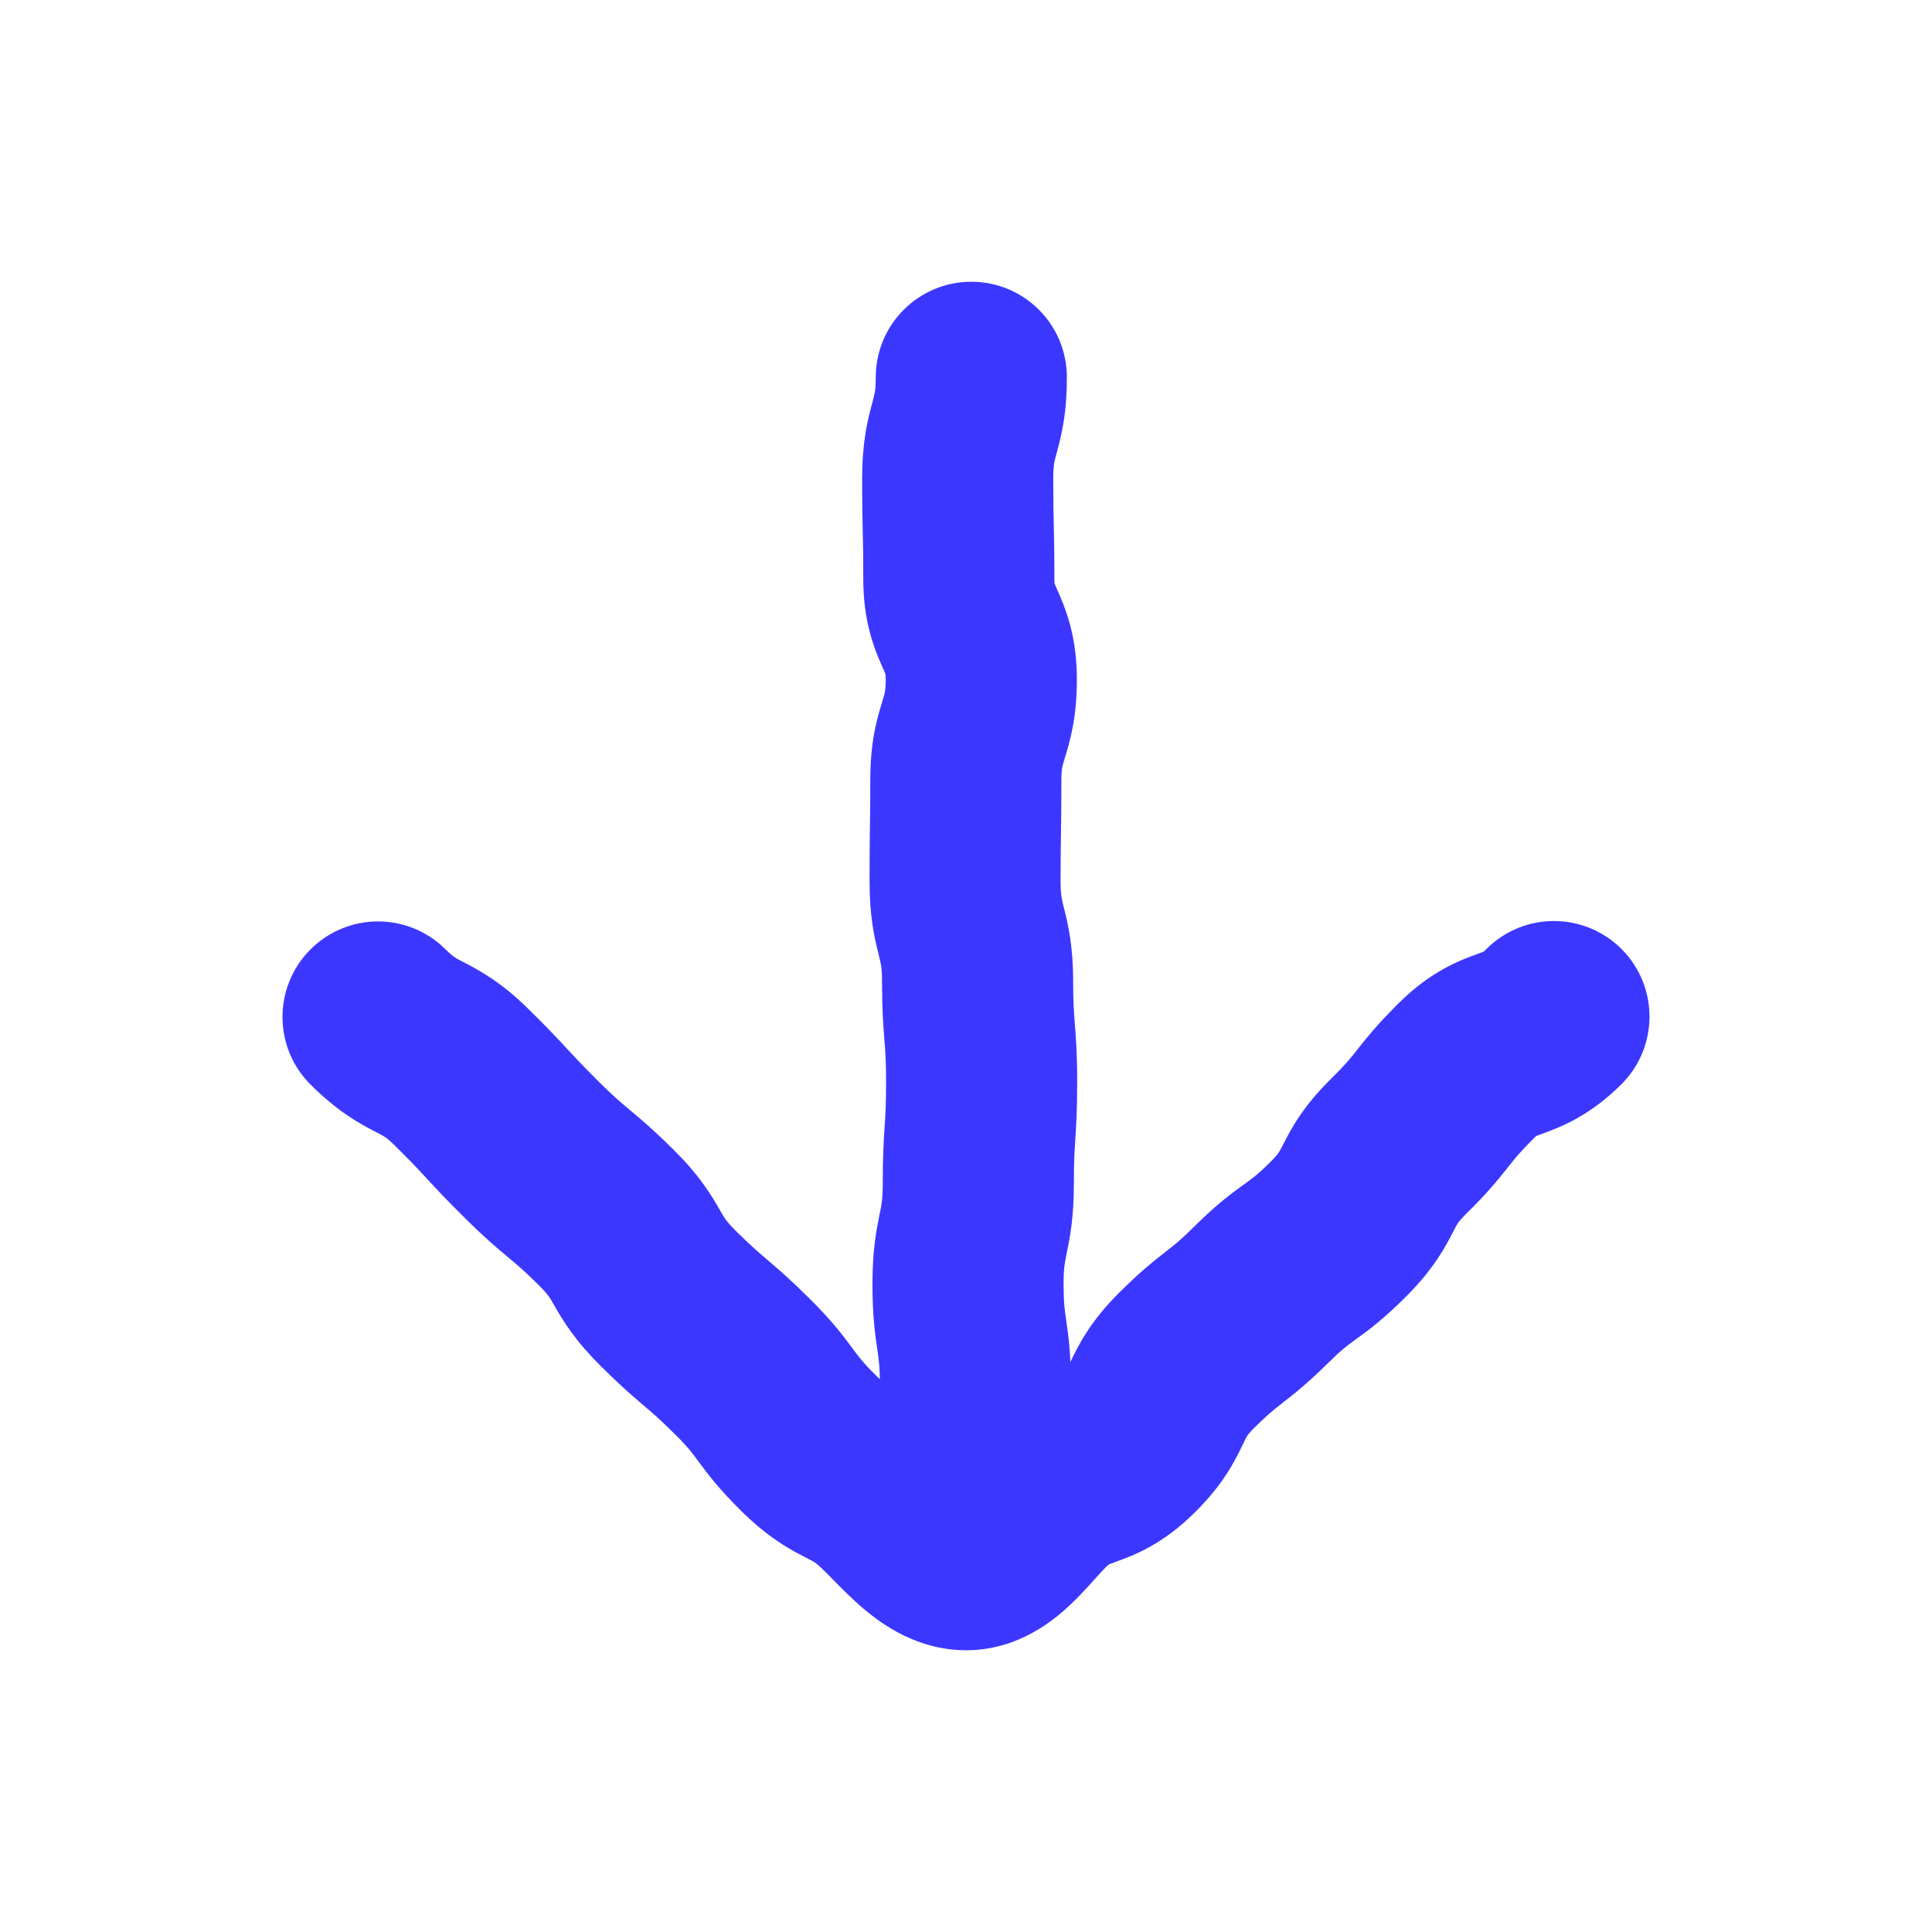
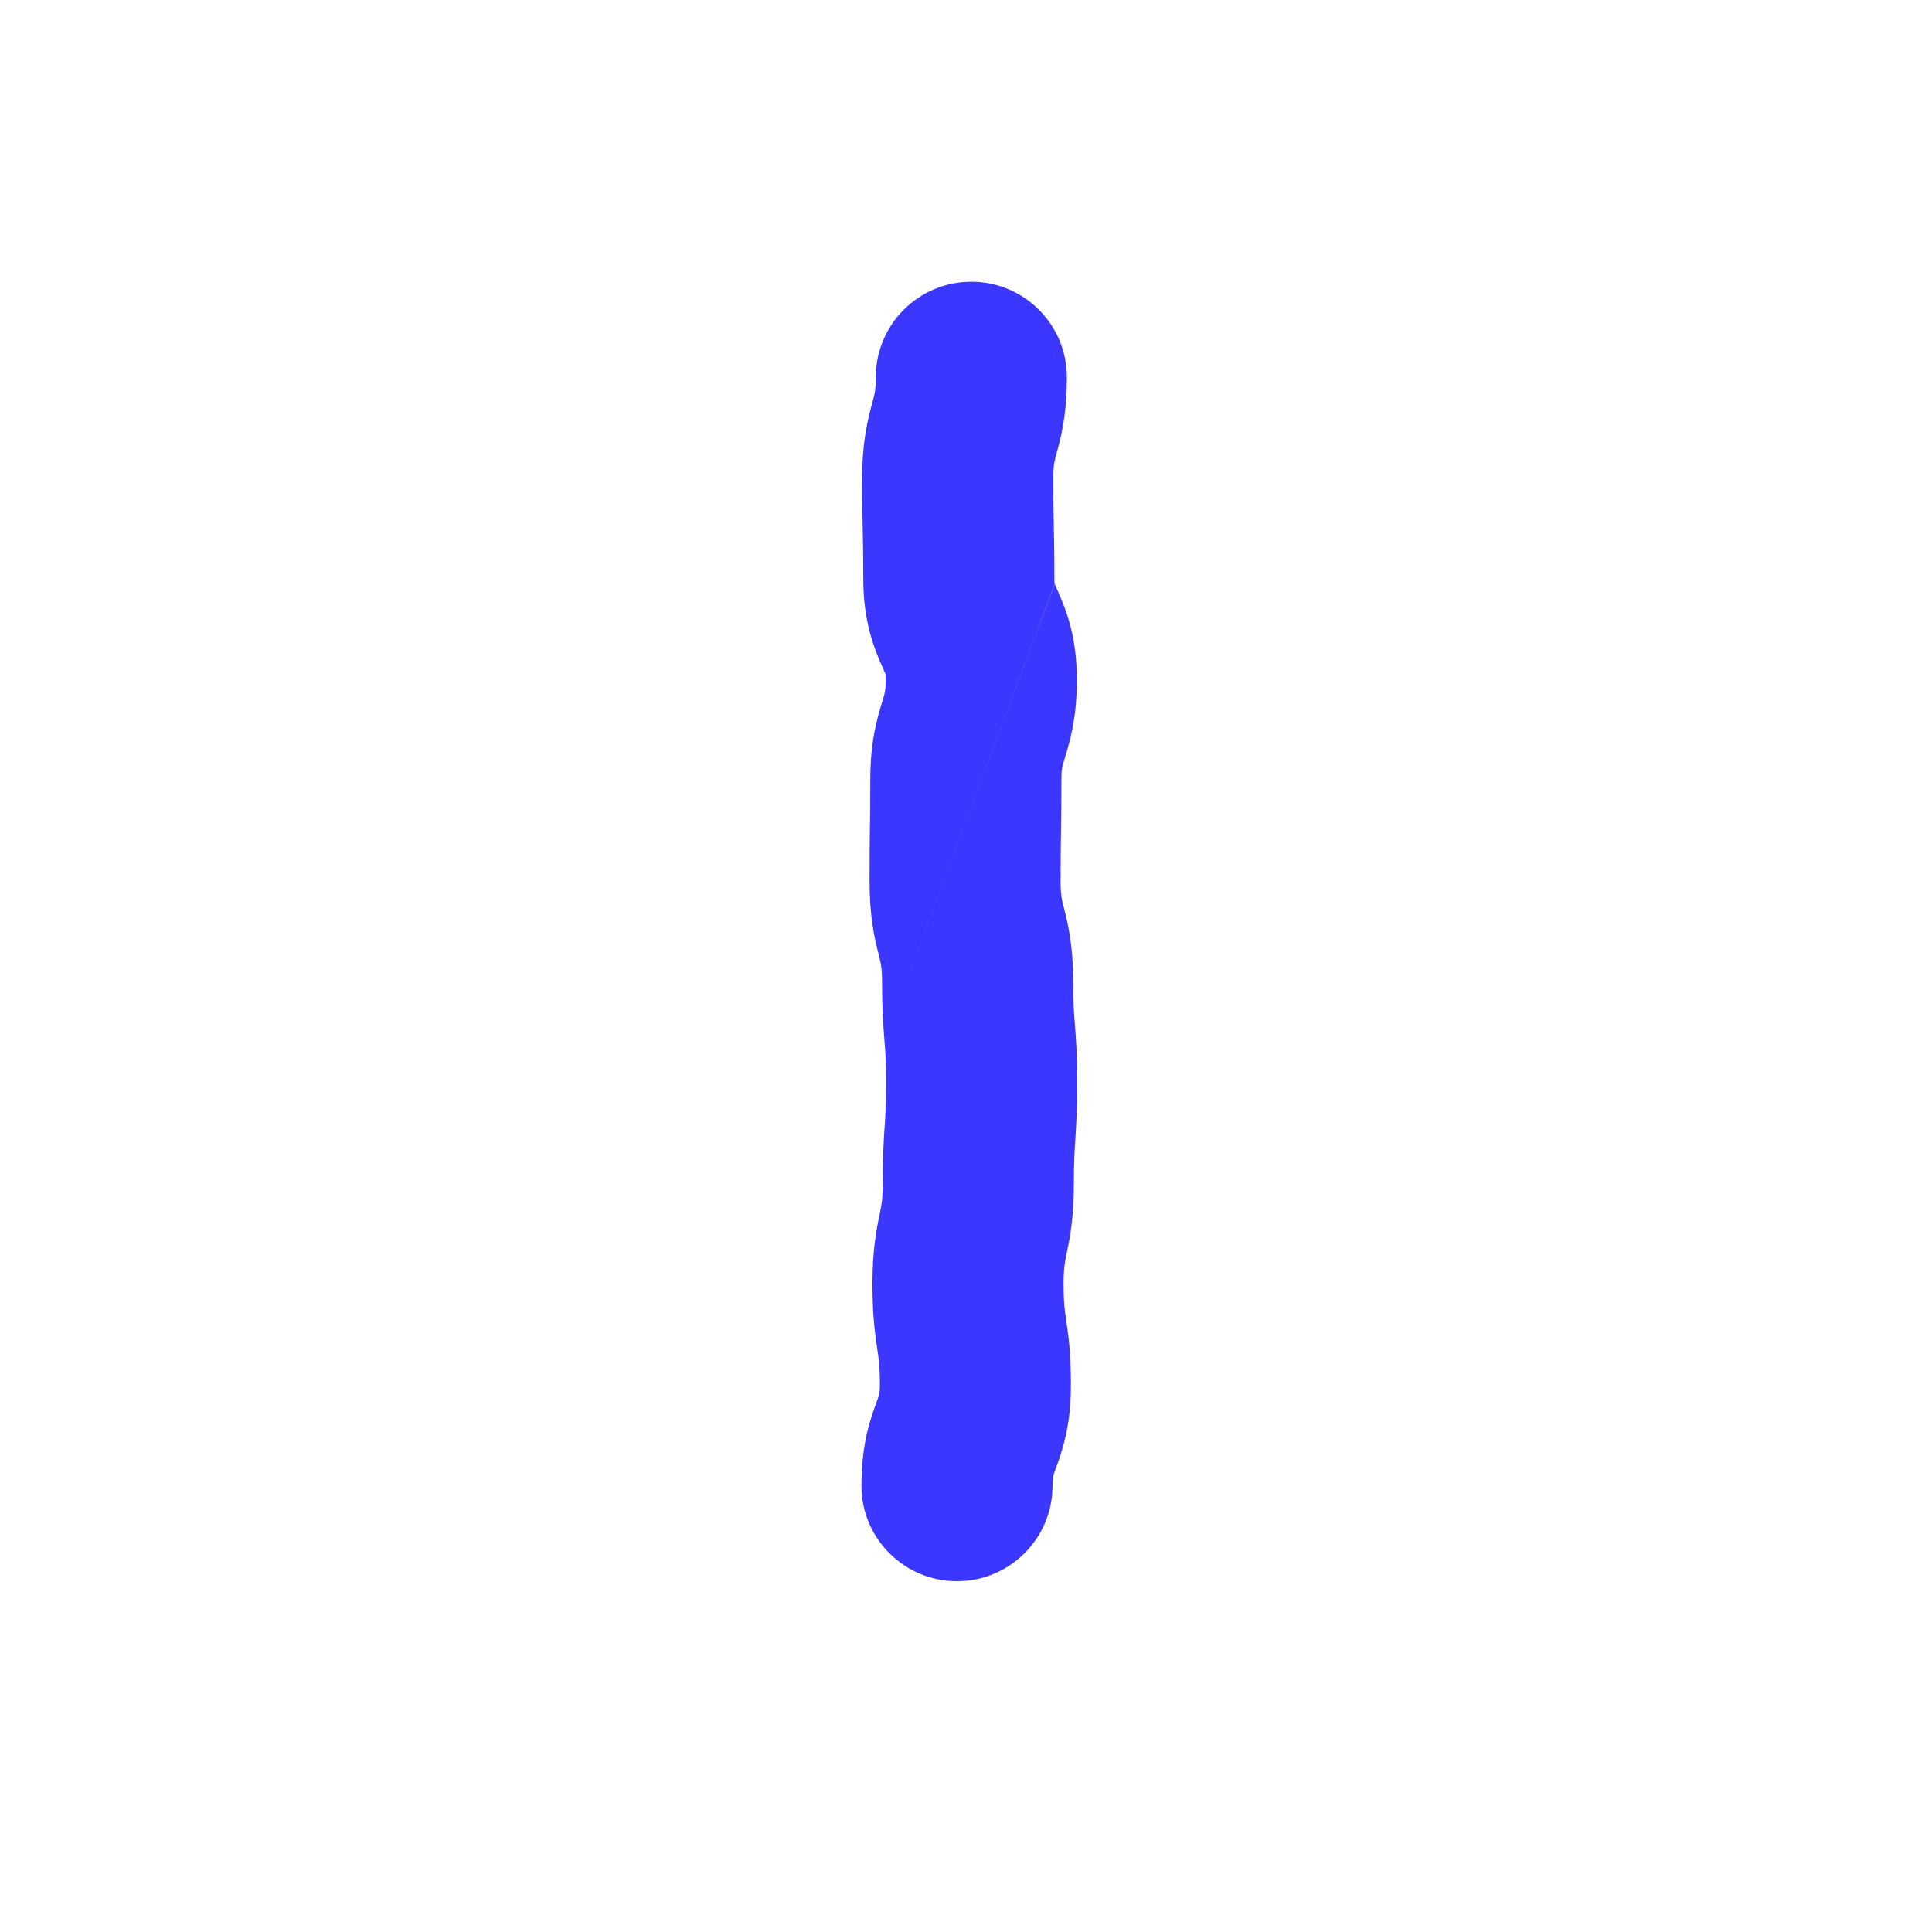
<svg xmlns="http://www.w3.org/2000/svg" width="24" height="24" viewBox="0 0 24 24" fill="none">
-   <path fill-rule="evenodd" clip-rule="evenodd" d="M10.986 12.912C10.972 12.738 10.957 12.547 10.957 12.193C10.957 12.027 10.943 11.972 10.919 11.876C10.918 11.87 10.916 11.864 10.915 11.857C10.863 11.652 10.802 11.392 10.802 10.945C10.802 10.624 10.804 10.461 10.806 10.301L10.806 10.3C10.809 10.147 10.811 9.997 10.811 9.692C10.811 9.473 10.828 9.283 10.86 9.106C10.891 8.94 10.932 8.806 10.956 8.728C10.957 8.724 10.958 8.721 10.959 8.718C10.983 8.639 10.988 8.62 10.992 8.597C10.996 8.578 11.003 8.533 11.003 8.44C11.003 8.4 11 8.379 10.999 8.372C10.997 8.368 10.991 8.35 10.965 8.293C10.964 8.29 10.962 8.286 10.96 8.282C10.925 8.204 10.858 8.053 10.808 7.864C10.752 7.657 10.724 7.436 10.724 7.187C10.724 6.89 10.721 6.744 10.717 6.594L10.717 6.591C10.714 6.43 10.71 6.264 10.71 5.939C10.71 5.727 10.725 5.546 10.752 5.378C10.778 5.219 10.812 5.091 10.834 5.012C10.834 5.009 10.835 5.006 10.836 5.004C10.857 4.925 10.863 4.9 10.868 4.869C10.873 4.841 10.879 4.788 10.879 4.687C10.879 4.031 11.411 3.5 12.066 3.5C12.722 3.5 13.253 4.031 13.253 4.687C13.253 4.899 13.239 5.081 13.211 5.249C13.186 5.408 13.151 5.536 13.13 5.614C13.129 5.617 13.128 5.62 13.127 5.623C13.106 5.702 13.1 5.727 13.095 5.757C13.091 5.785 13.084 5.838 13.084 5.939C13.084 6.24 13.087 6.387 13.091 6.538L13.091 6.539C13.094 6.7 13.098 6.865 13.098 7.187C13.098 7.224 13.1 7.244 13.101 7.251C13.103 7.256 13.11 7.274 13.135 7.331C13.137 7.334 13.138 7.337 13.14 7.341C13.175 7.42 13.242 7.572 13.293 7.762C13.348 7.969 13.377 8.191 13.377 8.44C13.377 8.66 13.36 8.85 13.327 9.026C13.296 9.193 13.255 9.326 13.231 9.405C13.23 9.408 13.229 9.411 13.228 9.414C13.204 9.494 13.199 9.513 13.195 9.535C13.191 9.554 13.185 9.599 13.185 9.692C13.185 10.013 13.182 10.176 13.18 10.336L13.18 10.337C13.178 10.49 13.175 10.64 13.175 10.945C13.175 11.114 13.19 11.171 13.213 11.266C13.215 11.272 13.216 11.278 13.218 11.284C13.269 11.488 13.331 11.747 13.331 12.193C13.331 12.456 13.341 12.579 13.352 12.716L13.352 12.723C13.366 12.897 13.381 13.089 13.381 13.445C13.381 13.794 13.369 13.979 13.358 14.149L13.358 14.155C13.348 14.295 13.34 14.424 13.34 14.698C13.34 15.121 13.293 15.364 13.252 15.562C13.251 15.567 13.25 15.572 13.249 15.577C13.227 15.684 13.212 15.757 13.212 15.95C13.212 16.178 13.226 16.274 13.244 16.394L13.245 16.405C13.273 16.593 13.303 16.811 13.303 17.203C13.303 17.435 13.282 17.639 13.24 17.829C13.201 18.006 13.15 18.148 13.121 18.226L13.117 18.236C13.088 18.317 13.085 18.327 13.083 18.338L13.083 18.338C13.082 18.343 13.075 18.375 13.075 18.456C13.075 19.111 12.543 19.642 11.888 19.642C11.232 19.642 10.701 19.111 10.701 18.456C10.701 18.223 10.723 18.02 10.764 17.83C10.803 17.653 10.855 17.511 10.884 17.432L10.887 17.422C10.917 17.342 10.919 17.332 10.921 17.321L10.921 17.321C10.923 17.315 10.93 17.283 10.93 17.203C10.93 16.976 10.916 16.88 10.898 16.76L10.896 16.748C10.869 16.561 10.838 16.342 10.838 15.95C10.838 15.527 10.886 15.285 10.926 15.086C10.927 15.081 10.928 15.076 10.93 15.071C10.951 14.965 10.966 14.892 10.966 14.698C10.966 14.35 10.978 14.165 10.989 13.994L10.99 13.989C10.999 13.848 11.007 13.72 11.007 13.445C11.007 13.179 10.998 13.055 10.986 12.918L10.986 12.912ZM13.102 7.254C13.102 7.254 13.101 7.253 13.101 7.252C13.102 7.253 13.102 7.254 13.102 7.254ZM10.998 8.369C10.998 8.369 10.999 8.37 10.999 8.372C10.999 8.37 10.998 8.369 10.998 8.369Z" fill="#3C37FF" />
-   <path fill-rule="evenodd" clip-rule="evenodd" d="M20.146 11.792C20.608 12.258 20.605 13.009 20.14 13.471C19.96 13.649 19.779 13.786 19.588 13.893C19.414 13.991 19.256 14.048 19.174 14.078C19.17 14.079 19.166 14.081 19.163 14.082C19.115 14.099 19.095 14.107 19.088 14.11C19.081 14.115 19.068 14.126 19.047 14.147C18.878 14.315 18.813 14.398 18.734 14.498C18.731 14.501 18.728 14.505 18.726 14.508C18.609 14.655 18.477 14.82 18.206 15.086C18.142 15.15 18.118 15.183 18.11 15.194C18.101 15.208 18.093 15.221 18.056 15.293C18.054 15.296 18.052 15.3 18.05 15.304C18.013 15.376 17.949 15.502 17.854 15.642C17.751 15.795 17.628 15.945 17.47 16.103C17.187 16.386 17.005 16.521 16.846 16.635C16.842 16.638 16.838 16.641 16.834 16.644C16.738 16.713 16.664 16.767 16.51 16.92C16.241 17.187 16.075 17.316 15.932 17.427L15.926 17.432C15.827 17.509 15.744 17.574 15.572 17.746C15.514 17.805 15.495 17.833 15.491 17.84C15.483 17.852 15.477 17.862 15.44 17.941C15.438 17.944 15.437 17.946 15.436 17.949C15.399 18.026 15.334 18.163 15.233 18.317C15.127 18.479 14.997 18.636 14.832 18.798C14.65 18.977 14.468 19.113 14.275 19.22C14.101 19.316 13.942 19.372 13.861 19.401C13.857 19.403 13.853 19.404 13.849 19.406C13.803 19.422 13.784 19.43 13.776 19.433C13.769 19.438 13.756 19.449 13.735 19.47C13.7 19.505 13.662 19.546 13.594 19.623C13.588 19.629 13.582 19.635 13.576 19.642C13.508 19.718 13.408 19.829 13.295 19.935C13.102 20.117 12.655 20.5 12.002 20.5C11.398 20.5 10.959 20.177 10.746 20C10.586 19.867 10.389 19.666 10.293 19.566C10.268 19.542 10.251 19.523 10.241 19.514L10.237 19.51L10.233 19.507C10.169 19.443 10.135 19.419 10.121 19.409C10.104 19.398 10.089 19.389 10.014 19.351L10.006 19.346C9.932 19.309 9.806 19.244 9.664 19.148C9.512 19.046 9.363 18.923 9.205 18.767C8.924 18.488 8.79 18.309 8.677 18.155L8.669 18.145C8.599 18.049 8.544 17.974 8.386 17.818C8.197 17.63 8.102 17.549 7.996 17.46L7.992 17.456C7.859 17.343 7.714 17.219 7.463 16.97C7.312 16.82 7.193 16.681 7.093 16.543C6.998 16.413 6.932 16.297 6.891 16.227L6.887 16.219C6.846 16.148 6.833 16.126 6.815 16.101C6.798 16.079 6.766 16.037 6.695 15.967C6.51 15.783 6.417 15.706 6.312 15.619L6.307 15.614C6.171 15.501 6.022 15.376 5.767 15.123C5.533 14.891 5.414 14.762 5.304 14.643L5.296 14.634C5.198 14.528 5.104 14.427 4.898 14.224C4.832 14.159 4.796 14.133 4.78 14.123C4.761 14.11 4.745 14.101 4.669 14.062L4.662 14.058C4.587 14.02 4.461 13.954 4.317 13.857C4.167 13.755 4.018 13.632 3.86 13.475C3.395 13.014 3.392 12.262 3.854 11.797C4.316 11.332 5.067 11.329 5.532 11.791C5.599 11.857 5.635 11.883 5.65 11.893C5.668 11.905 5.684 11.914 5.757 11.952L5.767 11.957C5.84 11.995 5.964 12.059 6.104 12.153C6.254 12.254 6.403 12.375 6.561 12.531C6.803 12.768 6.924 12.899 7.04 13.024L7.05 13.035C7.148 13.141 7.242 13.242 7.439 13.438C7.624 13.622 7.717 13.699 7.821 13.786L7.827 13.791C7.962 13.904 8.112 14.029 8.367 14.282C8.518 14.432 8.637 14.57 8.737 14.709C8.832 14.839 8.898 14.955 8.939 15.025L8.943 15.033C8.984 15.104 8.997 15.126 9.015 15.151C9.032 15.173 9.064 15.215 9.135 15.285C9.325 15.473 9.42 15.554 9.525 15.644L9.53 15.648C9.663 15.761 9.807 15.884 10.059 16.134C10.339 16.412 10.473 16.592 10.587 16.746L10.594 16.756C10.665 16.851 10.72 16.926 10.877 17.082C10.941 17.146 10.976 17.17 10.989 17.179C11.006 17.191 11.021 17.2 11.096 17.238C11.099 17.239 11.102 17.241 11.105 17.242C11.178 17.28 11.305 17.345 11.447 17.44C11.597 17.542 11.746 17.663 11.902 17.818C11.925 17.84 11.947 17.862 11.967 17.883C11.998 17.851 12.03 17.818 12.062 17.786C12.243 17.606 12.425 17.468 12.618 17.36C12.795 17.261 12.956 17.204 13.039 17.174C13.043 17.173 13.046 17.172 13.05 17.171C13.1 17.153 13.12 17.145 13.127 17.142C13.134 17.137 13.147 17.126 13.168 17.105C13.227 17.047 13.245 17.02 13.249 17.015L13.249 17.015C13.255 17.006 13.26 16.997 13.296 16.922C13.297 16.919 13.299 16.915 13.301 16.911C13.336 16.837 13.4 16.703 13.496 16.554C13.6 16.392 13.728 16.234 13.891 16.07C14.16 15.801 14.326 15.67 14.473 15.555C14.477 15.552 14.48 15.549 14.484 15.546C14.585 15.468 14.669 15.403 14.837 15.235C15.12 14.954 15.303 14.822 15.456 14.711C15.459 14.709 15.462 14.707 15.465 14.705C15.559 14.637 15.632 14.584 15.789 14.427C15.852 14.363 15.877 14.329 15.885 14.316C15.897 14.299 15.905 14.285 15.944 14.209C15.945 14.206 15.946 14.204 15.948 14.202C15.986 14.127 16.052 13.998 16.152 13.852C16.257 13.699 16.383 13.55 16.543 13.393C16.716 13.223 16.781 13.14 16.859 13.042L16.863 13.036C16.976 12.894 17.106 12.729 17.375 12.462C17.554 12.284 17.735 12.147 17.926 12.04C18.1 11.942 18.259 11.885 18.34 11.855C18.344 11.854 18.348 11.852 18.352 11.851C18.4 11.834 18.42 11.826 18.427 11.823C18.433 11.818 18.447 11.807 18.468 11.786C18.933 11.324 19.684 11.327 20.146 11.792ZM18.422 11.826C18.422 11.826 18.423 11.825 18.425 11.825C18.423 11.826 18.422 11.826 18.422 11.826ZM18.43 11.822C18.43 11.821 18.43 11.821 18.43 11.821L18.43 11.822ZM13.123 17.145C13.123 17.145 13.124 17.144 13.125 17.143C13.124 17.144 13.123 17.145 13.123 17.145ZM13.13 17.141C13.13 17.14 13.131 17.14 13.131 17.14C13.131 17.14 13.131 17.14 13.13 17.141ZM13.781 19.429C13.781 19.429 13.78 19.43 13.779 19.431C13.78 19.43 13.781 19.429 13.781 19.429ZM19.092 14.107C19.092 14.107 19.091 14.108 19.09 14.109C19.091 14.108 19.092 14.107 19.092 14.107ZM19.085 14.112C19.084 14.112 19.084 14.112 19.084 14.112L19.085 14.112Z" fill="#3C37FF" />
+   <path fill-rule="evenodd" clip-rule="evenodd" d="M10.986 12.912C10.972 12.738 10.957 12.547 10.957 12.193C10.957 12.027 10.943 11.972 10.919 11.876C10.918 11.87 10.916 11.864 10.915 11.857C10.863 11.652 10.802 11.392 10.802 10.945C10.802 10.624 10.804 10.461 10.806 10.301L10.806 10.3C10.809 10.147 10.811 9.997 10.811 9.692C10.811 9.473 10.828 9.283 10.86 9.106C10.891 8.94 10.932 8.806 10.956 8.728C10.957 8.724 10.958 8.721 10.959 8.718C10.983 8.639 10.988 8.62 10.992 8.597C10.996 8.578 11.003 8.533 11.003 8.44C11.003 8.4 11 8.379 10.999 8.372C10.997 8.368 10.991 8.35 10.965 8.293C10.964 8.29 10.962 8.286 10.96 8.282C10.925 8.204 10.858 8.053 10.808 7.864C10.752 7.657 10.724 7.436 10.724 7.187C10.724 6.89 10.721 6.744 10.717 6.594L10.717 6.591C10.714 6.43 10.71 6.264 10.71 5.939C10.71 5.727 10.725 5.546 10.752 5.378C10.778 5.219 10.812 5.091 10.834 5.012C10.834 5.009 10.835 5.006 10.836 5.004C10.857 4.925 10.863 4.9 10.868 4.869C10.873 4.841 10.879 4.788 10.879 4.687C10.879 4.031 11.411 3.5 12.066 3.5C12.722 3.5 13.253 4.031 13.253 4.687C13.253 4.899 13.239 5.081 13.211 5.249C13.186 5.408 13.151 5.536 13.13 5.614C13.129 5.617 13.128 5.62 13.127 5.623C13.106 5.702 13.1 5.727 13.095 5.757C13.091 5.785 13.084 5.838 13.084 5.939C13.084 6.24 13.087 6.387 13.091 6.538L13.091 6.539C13.094 6.7 13.098 6.865 13.098 7.187C13.098 7.224 13.1 7.244 13.101 7.251C13.103 7.256 13.11 7.274 13.135 7.331C13.137 7.334 13.138 7.337 13.14 7.341C13.175 7.42 13.242 7.572 13.293 7.762C13.348 7.969 13.377 8.191 13.377 8.44C13.377 8.66 13.36 8.85 13.327 9.026C13.296 9.193 13.255 9.326 13.231 9.405C13.23 9.408 13.229 9.411 13.228 9.414C13.204 9.494 13.199 9.513 13.195 9.535C13.191 9.554 13.185 9.599 13.185 9.692C13.185 10.013 13.182 10.176 13.18 10.336L13.18 10.337C13.178 10.49 13.175 10.64 13.175 10.945C13.175 11.114 13.19 11.171 13.213 11.266C13.215 11.272 13.216 11.278 13.218 11.284C13.269 11.488 13.331 11.747 13.331 12.193C13.331 12.456 13.341 12.579 13.352 12.716L13.352 12.723C13.366 12.897 13.381 13.089 13.381 13.445C13.381 13.794 13.369 13.979 13.358 14.149L13.358 14.155C13.348 14.295 13.34 14.424 13.34 14.698C13.34 15.121 13.293 15.364 13.252 15.562C13.251 15.567 13.25 15.572 13.249 15.577C13.227 15.684 13.212 15.757 13.212 15.95C13.212 16.178 13.226 16.274 13.244 16.394L13.245 16.405C13.273 16.593 13.303 16.811 13.303 17.203C13.303 17.435 13.282 17.639 13.24 17.829C13.201 18.006 13.15 18.148 13.121 18.226L13.117 18.236C13.088 18.317 13.085 18.327 13.083 18.338L13.083 18.338C13.082 18.343 13.075 18.375 13.075 18.456C13.075 19.111 12.543 19.642 11.888 19.642C11.232 19.642 10.701 19.111 10.701 18.456C10.701 18.223 10.723 18.02 10.764 17.83C10.803 17.653 10.855 17.511 10.884 17.432L10.887 17.422C10.917 17.342 10.919 17.332 10.921 17.321L10.921 17.321C10.923 17.315 10.93 17.283 10.93 17.203C10.93 16.976 10.916 16.88 10.898 16.76L10.896 16.748C10.869 16.561 10.838 16.342 10.838 15.95C10.838 15.527 10.886 15.285 10.926 15.086C10.927 15.081 10.928 15.076 10.93 15.071C10.951 14.965 10.966 14.892 10.966 14.698C10.966 14.35 10.978 14.165 10.989 13.994L10.99 13.989C10.999 13.848 11.007 13.72 11.007 13.445C11.007 13.179 10.998 13.055 10.986 12.918L10.986 12.912ZC13.102 7.254 13.101 7.253 13.101 7.252C13.102 7.253 13.102 7.254 13.102 7.254ZM10.998 8.369C10.998 8.369 10.999 8.37 10.999 8.372C10.999 8.37 10.998 8.369 10.998 8.369Z" fill="#3C37FF" />
</svg>